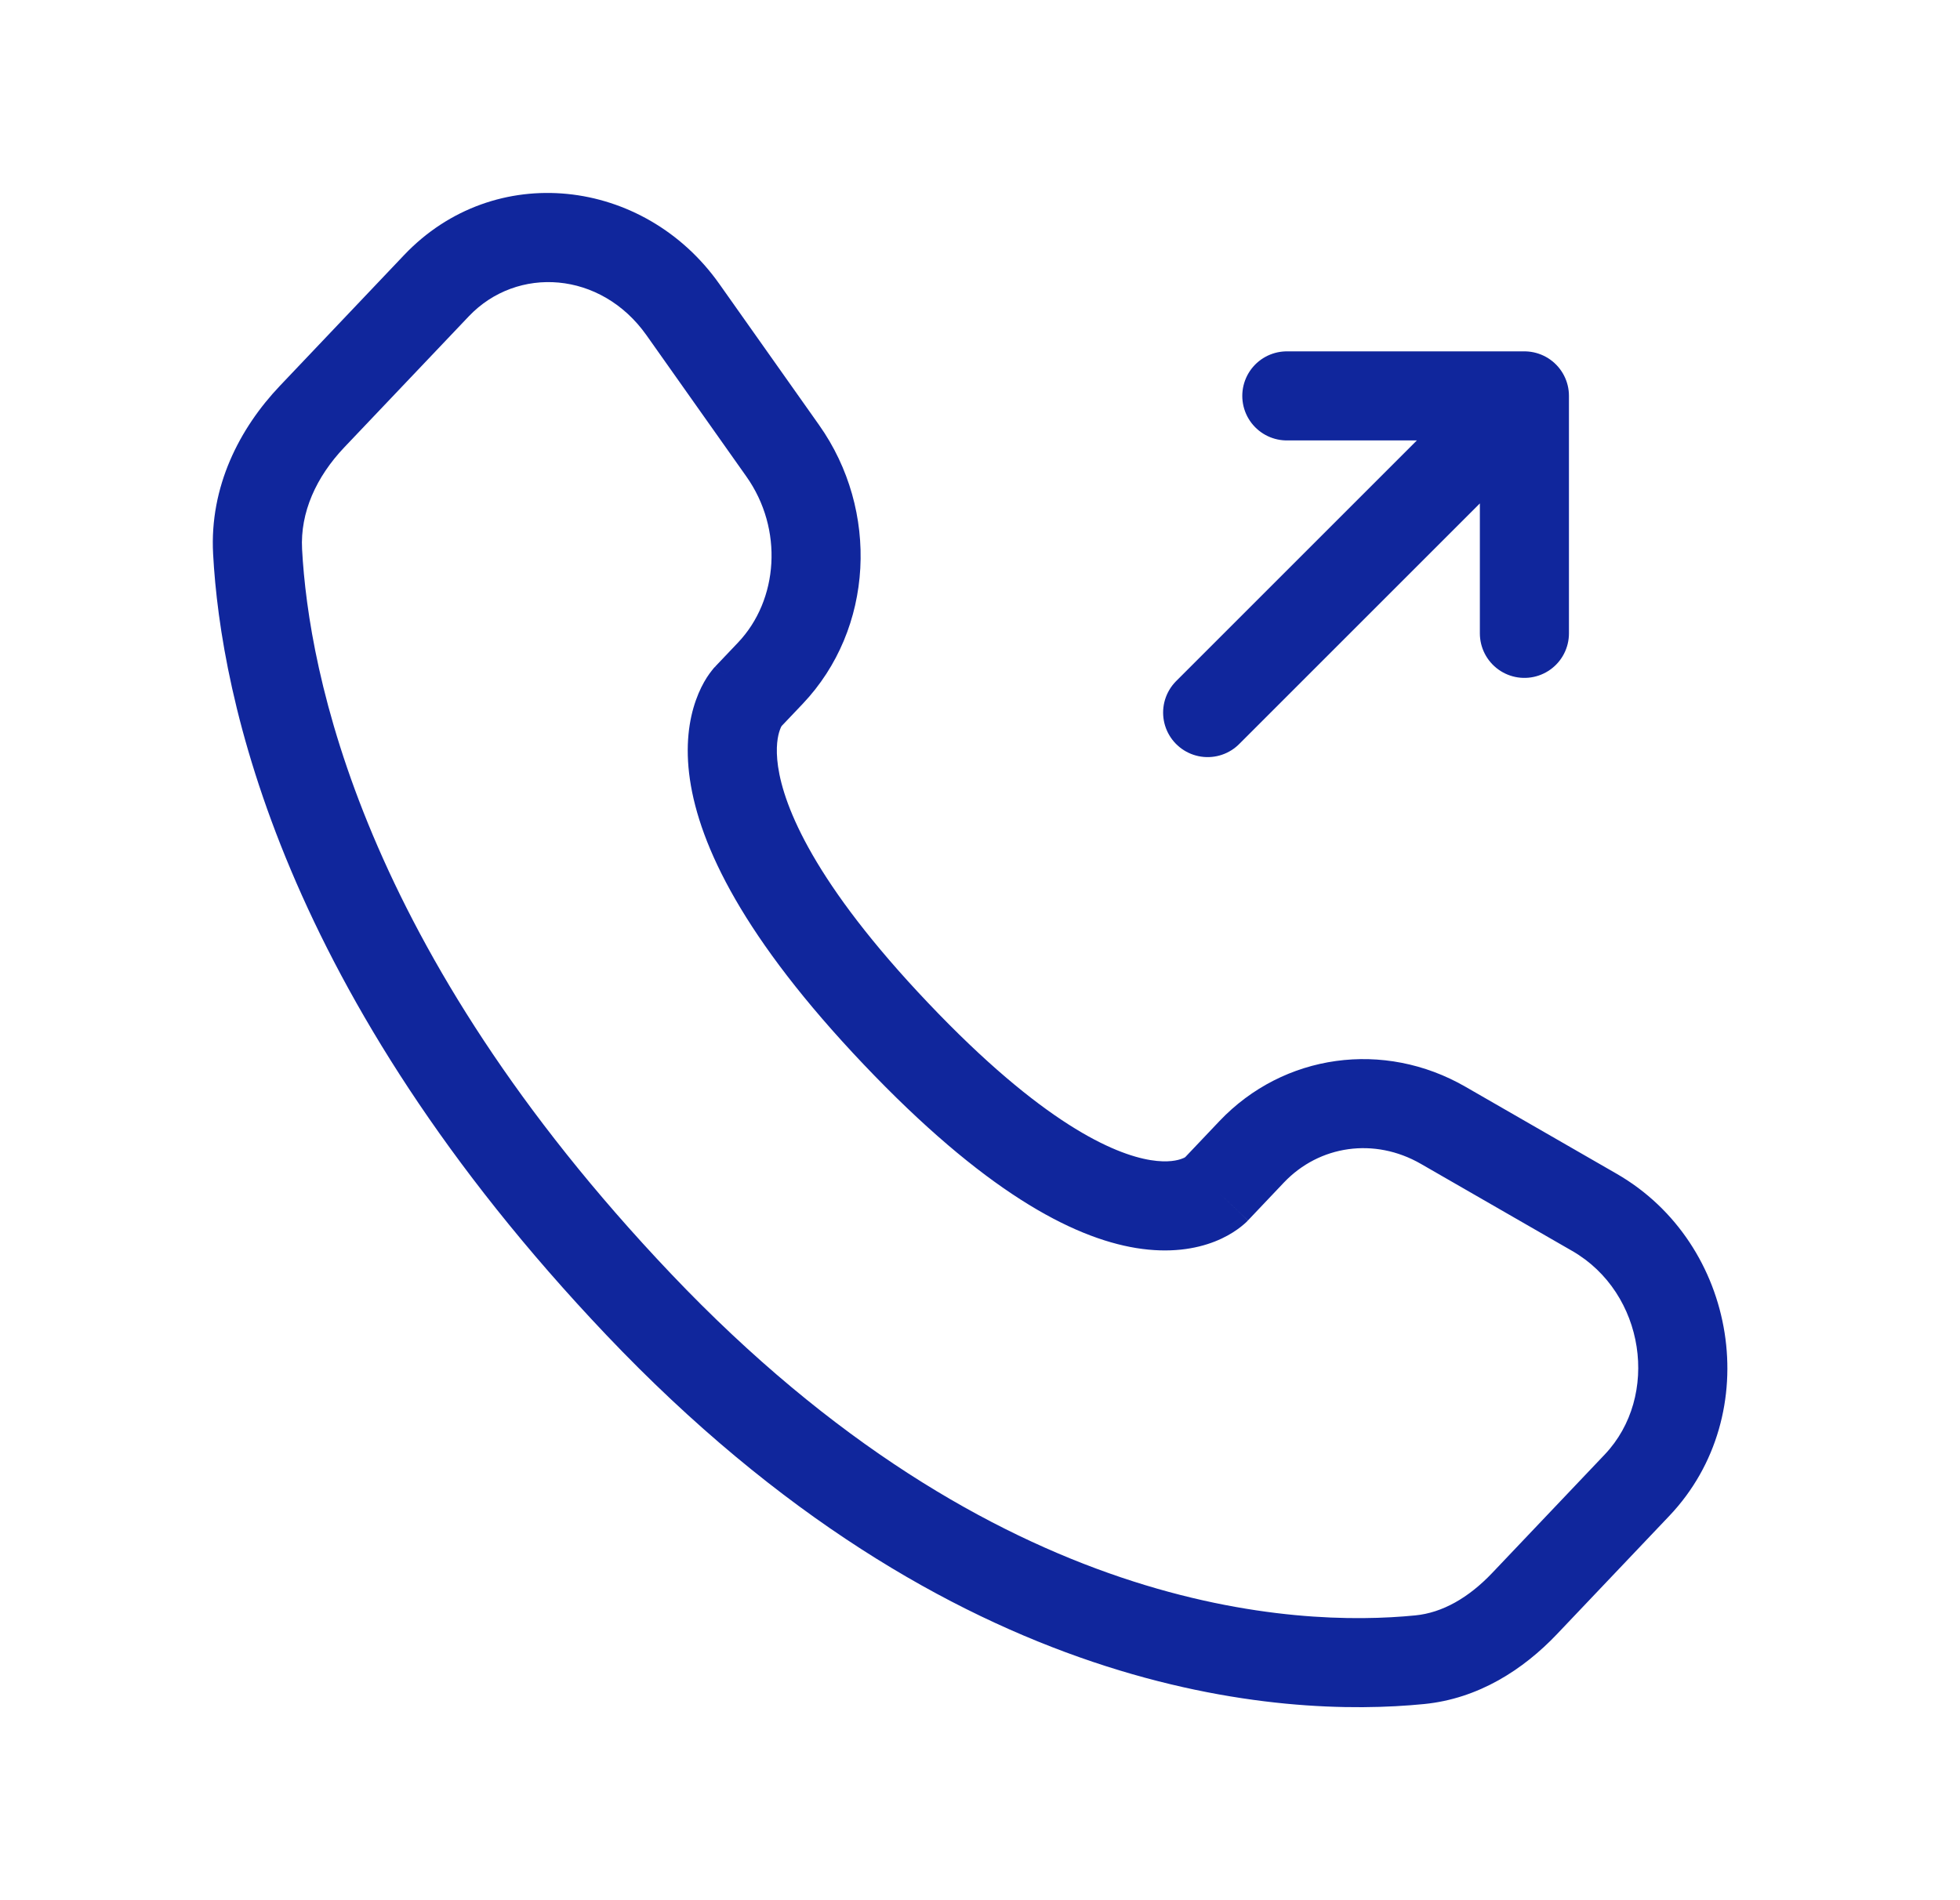
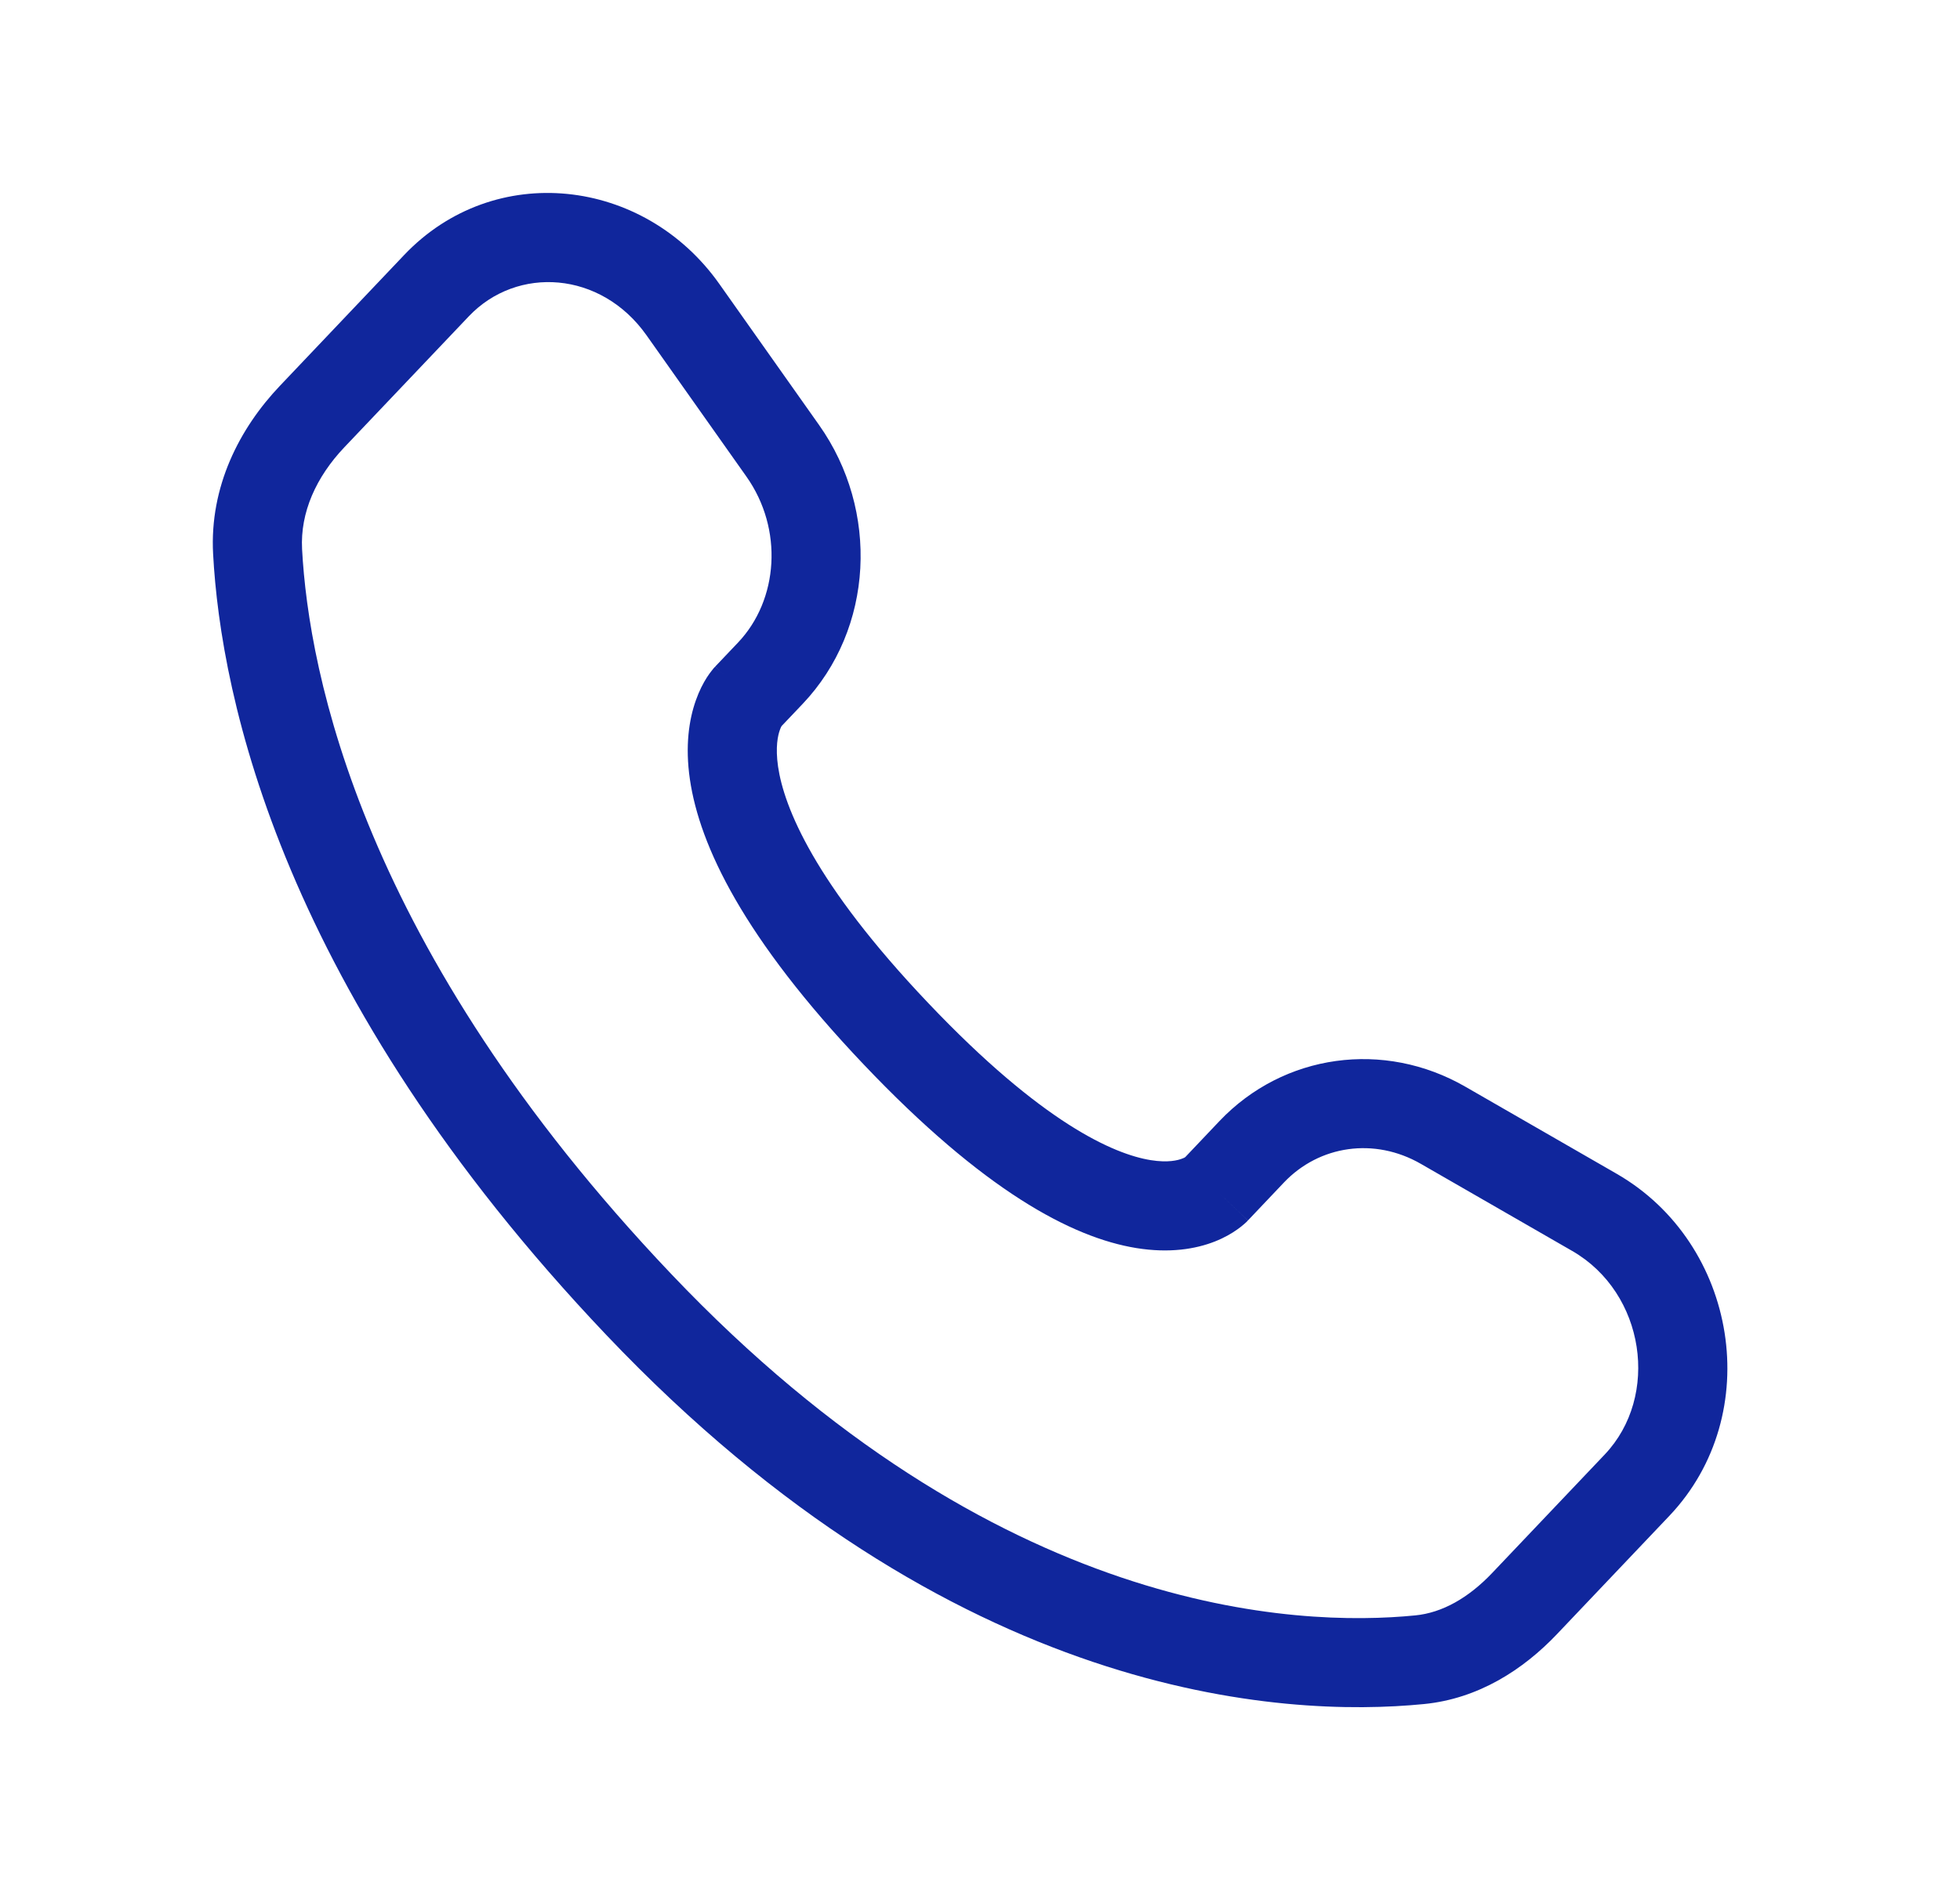
<svg xmlns="http://www.w3.org/2000/svg" width="33" height="32" viewBox="0 0 33 32" fill="none">
-   <path d="M20.333 12L25.666 6.667M25.666 6.667V10.666M25.666 6.667H21.666" stroke="#10269C" stroke-width="1.5" stroke-linecap="round" stroke-linejoin="round" />
  <path d="M20.467 20.036L19.924 19.52L20.467 20.036ZM21.075 19.397L21.618 19.913L21.075 19.397ZM24.297 18.95L23.923 19.6V19.6L24.297 18.95ZM26.844 20.416L26.47 21.066L26.844 20.416ZM27.562 25.011L28.106 25.528V25.528L27.562 25.011ZM25.668 27.005L25.124 26.489L25.668 27.005ZM23.901 27.951L23.975 28.697L23.901 27.951ZM10.754 21.967L11.297 21.45L10.754 21.967ZM4.337 9.288L3.588 9.328L3.588 9.328L4.337 9.288ZM12.97 11.338L13.514 11.854L12.97 11.338ZM13.179 7.591L13.791 7.158V7.158L13.179 7.591ZM11.497 5.213L10.885 5.646L10.885 5.646L11.497 5.213ZM7.348 4.812L7.892 5.328L7.348 4.812ZM5.255 7.015L4.712 6.498H4.712L5.255 7.015ZM15.084 17.408L15.628 16.891L15.084 17.408ZM21.011 20.553L21.618 19.913L20.531 18.88L19.924 19.52L21.011 20.553ZM23.923 19.6L26.47 21.066L27.218 19.766L24.671 18.3L23.923 19.6ZM27.018 24.495L25.124 26.489L26.212 27.522L28.106 25.528L27.018 24.495ZM23.828 27.204C21.85 27.4 16.777 27.22 11.297 21.45L10.21 22.483C16.055 28.637 21.608 28.931 23.975 28.697L23.828 27.204ZM11.297 21.45C6.086 15.964 5.197 11.317 5.086 9.248L3.588 9.328C3.717 11.737 4.742 16.727 10.21 22.483L11.297 21.45ZM13.131 12.257L13.514 11.854L12.426 10.821L12.043 11.224L13.131 12.257ZM13.791 7.158L12.11 4.78L10.885 5.646L12.566 8.024L13.791 7.158ZM6.804 4.295L4.712 6.498L5.799 7.531L7.892 5.328L6.804 4.295ZM12.587 11.74C12.043 11.224 12.043 11.224 12.042 11.225C12.042 11.225 12.041 11.226 12.041 11.227C12.04 11.228 12.039 11.229 12.038 11.23C12.036 11.232 12.034 11.234 12.031 11.237C12.027 11.241 12.022 11.247 12.017 11.252C12.007 11.264 11.996 11.277 11.984 11.293C11.96 11.324 11.931 11.362 11.901 11.409C11.841 11.503 11.774 11.63 11.717 11.791C11.601 12.117 11.533 12.561 11.616 13.127C11.78 14.244 12.52 15.798 14.54 17.924L15.628 16.891C13.707 14.87 13.2 13.59 13.1 12.91C13.052 12.578 13.098 12.382 13.13 12.294C13.146 12.248 13.161 12.223 13.165 12.218C13.166 12.215 13.165 12.217 13.16 12.224C13.158 12.227 13.154 12.231 13.149 12.237C13.147 12.239 13.144 12.243 13.141 12.246C13.14 12.248 13.138 12.249 13.136 12.251C13.136 12.252 13.135 12.253 13.134 12.254C13.133 12.254 13.133 12.255 13.132 12.255C13.132 12.256 13.131 12.257 12.587 11.74ZM14.54 17.924C16.555 20.046 18.042 20.841 19.133 21.018C19.69 21.108 20.13 21.035 20.455 20.907C20.615 20.844 20.74 20.77 20.831 20.705C20.877 20.673 20.915 20.642 20.945 20.616C20.96 20.603 20.973 20.591 20.984 20.581C20.989 20.575 20.994 20.57 20.999 20.566C21.001 20.563 21.003 20.561 21.005 20.559C21.006 20.558 21.007 20.557 21.008 20.556C21.009 20.555 21.009 20.555 21.01 20.554C21.01 20.553 21.011 20.553 20.467 20.036C19.924 19.52 19.924 19.519 19.925 19.518C19.925 19.518 19.926 19.517 19.926 19.517C19.927 19.516 19.928 19.515 19.929 19.514C19.93 19.512 19.932 19.511 19.934 19.509C19.937 19.506 19.94 19.503 19.942 19.5C19.948 19.495 19.952 19.491 19.956 19.488C19.962 19.483 19.965 19.481 19.964 19.482C19.961 19.483 19.942 19.497 19.905 19.511C19.837 19.538 19.67 19.585 19.373 19.537C18.757 19.437 17.552 18.918 15.628 16.891L14.54 17.924ZM12.11 4.78C10.842 2.987 8.322 2.697 6.804 4.295L7.892 5.328C8.706 4.471 10.118 4.561 10.885 5.646L12.11 4.78ZM5.086 9.248C5.053 8.63 5.323 8.032 5.799 7.531L4.712 6.498C4.031 7.215 3.527 8.196 3.588 9.328L5.086 9.248ZM25.124 26.489C24.725 26.909 24.283 27.16 23.828 27.204L23.975 28.697C24.894 28.607 25.648 28.115 26.212 27.522L25.124 26.489ZM13.514 11.854C14.717 10.587 14.807 8.595 13.791 7.158L12.566 8.024C13.194 8.911 13.107 10.104 12.426 10.821L13.514 11.854ZM26.47 21.066C27.7 21.774 27.951 23.513 27.018 24.495L28.106 25.528C29.73 23.817 29.26 20.941 27.218 19.766L26.47 21.066ZM21.618 19.913C22.214 19.287 23.141 19.15 23.923 19.6L24.671 18.3C23.304 17.513 21.614 17.74 20.531 18.88L21.618 19.913Z" fill="#10269C" />
</svg>